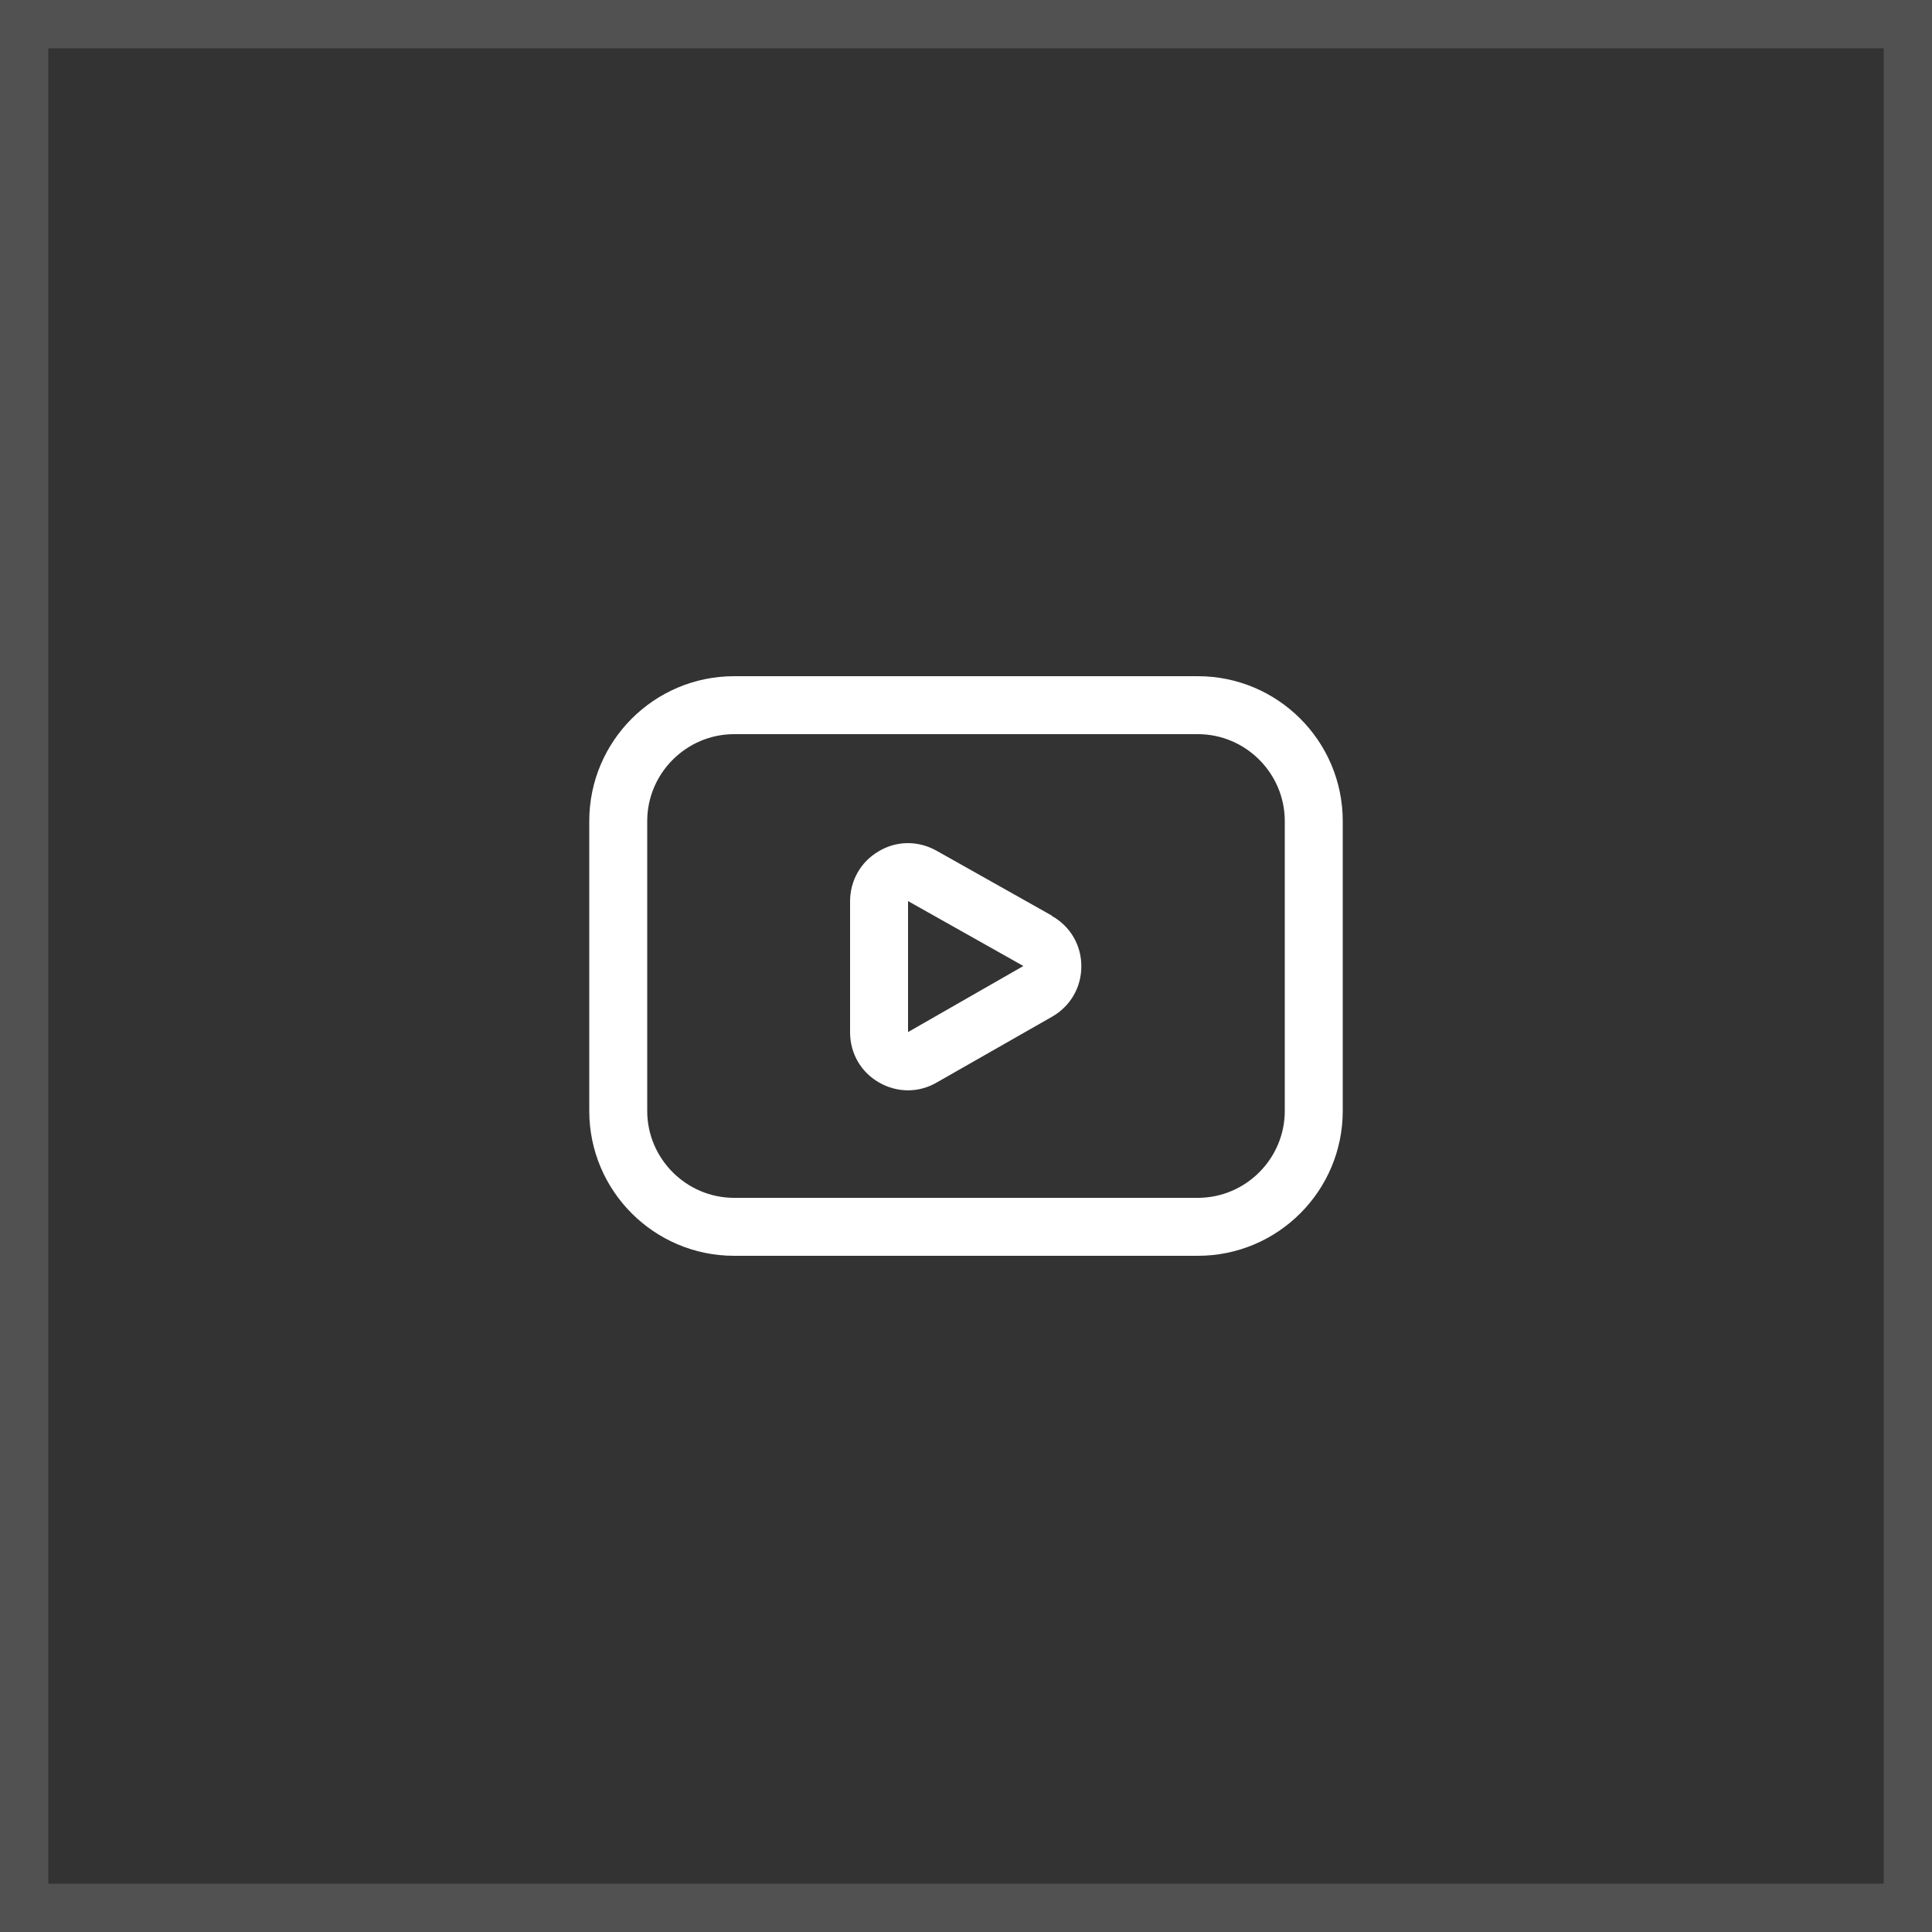
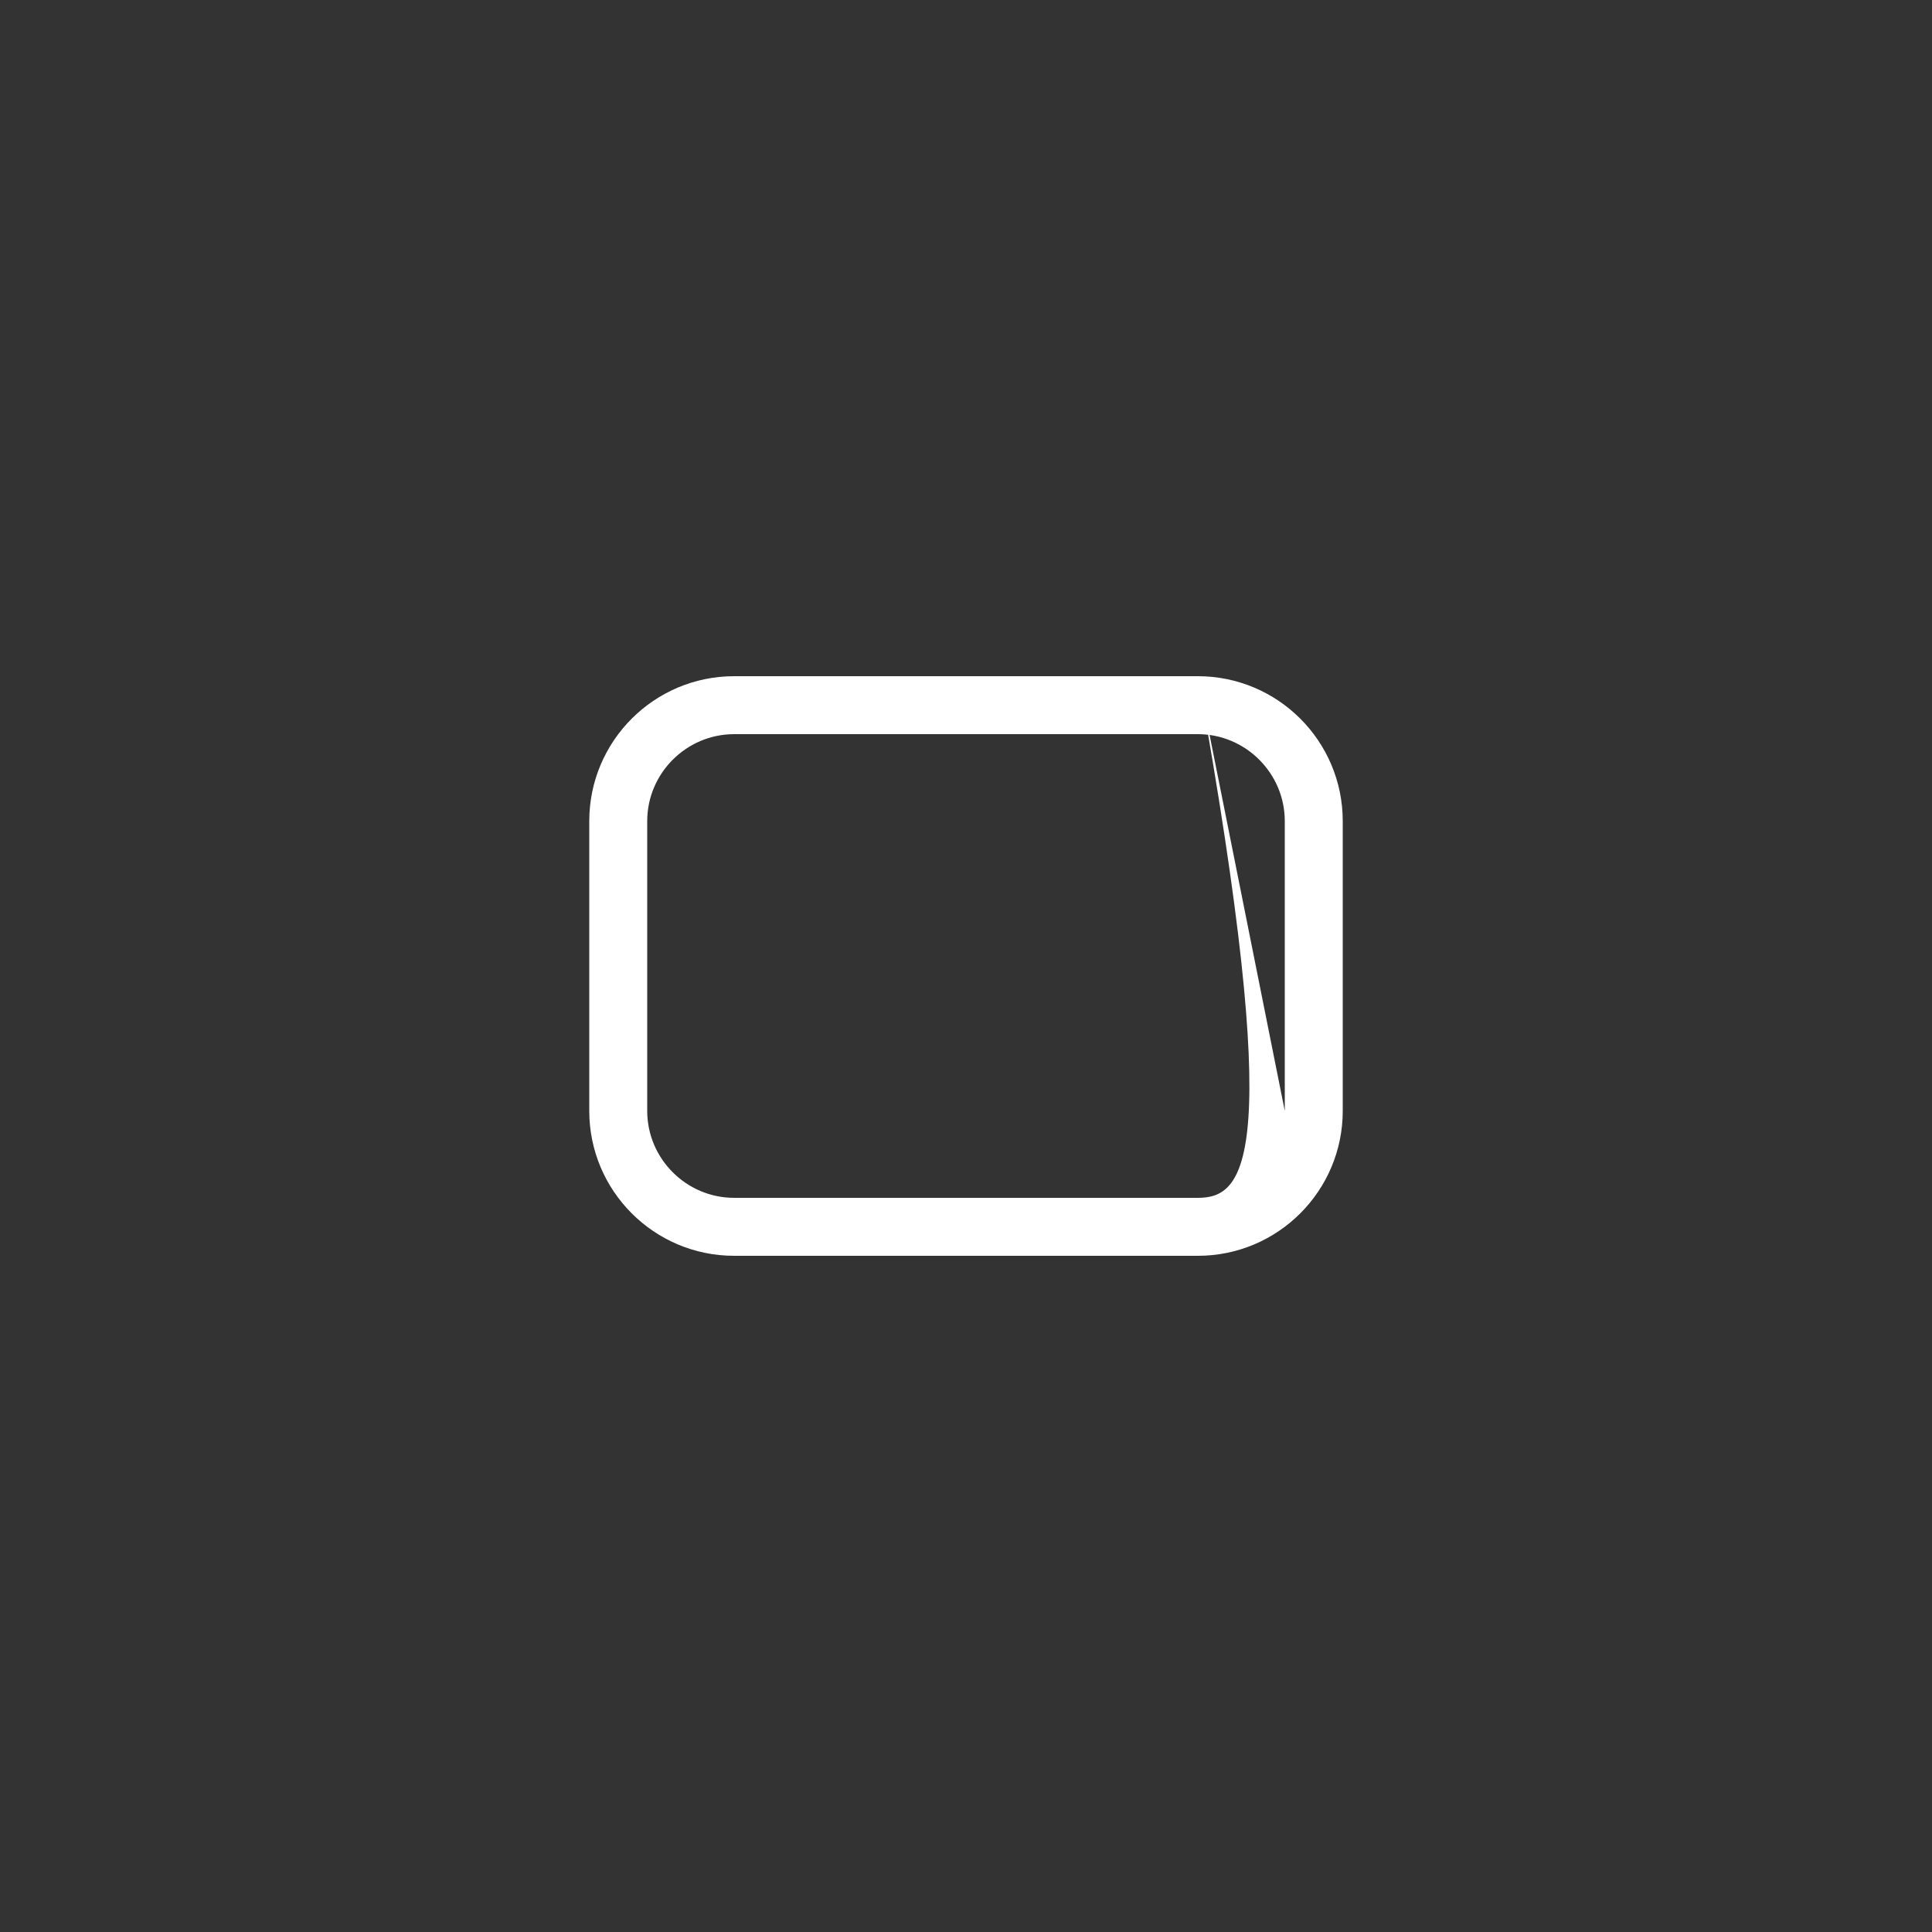
<svg xmlns="http://www.w3.org/2000/svg" width="40" height="40" viewBox="0 0 40 40" fill="none">
  <rect x="0" y="0" width="40" height="40" fill="#333333" stroke="none" />
-   <rect x="0.5" y="0.5" width="39" height="39" stroke="white" stroke-opacity="0.15" />
-   <path d="M24.8 14H15.2C13.544 14 12.2 15.344 12.2 17V23C12.2 24.656 13.544 26 15.2 26H24.8C26.456 26 27.8 24.656 27.8 23V17C27.8 15.344 26.456 14 24.8 14ZM26.6 23C26.6 23.99 25.79 24.8 24.8 24.8H15.2C14.21 24.8 13.4 23.99 13.4 23V17C13.4 16.01 14.21 15.2 15.2 15.2H24.8C25.79 15.2 26.6 16.01 26.6 17V23Z" fill="white" />
-   <path d="M21.776 18.956L19.388 17.612C19.01 17.402 18.566 17.402 18.194 17.624C17.822 17.84 17.6 18.23 17.6 18.662V21.374C17.6 21.806 17.822 22.196 18.2 22.412C18.386 22.52 18.596 22.574 18.8 22.574C19.004 22.574 19.208 22.52 19.394 22.412L21.782 21.05C22.16 20.834 22.388 20.444 22.388 20.006C22.388 19.568 22.16 19.178 21.776 18.962V18.956ZM18.8 21.368V18.656L21.188 20L18.8 21.368Z" fill="white" />
+   <path d="M24.8 14H15.2C13.544 14 12.2 15.344 12.2 17V23C12.2 24.656 13.544 26 15.2 26H24.8C26.456 26 27.8 24.656 27.8 23V17C27.8 15.344 26.456 14 24.8 14ZC26.6 23.99 25.79 24.8 24.8 24.8H15.2C14.21 24.8 13.4 23.99 13.4 23V17C13.4 16.01 14.21 15.2 15.2 15.2H24.8C25.79 15.2 26.6 16.01 26.6 17V23Z" fill="white" />
</svg>